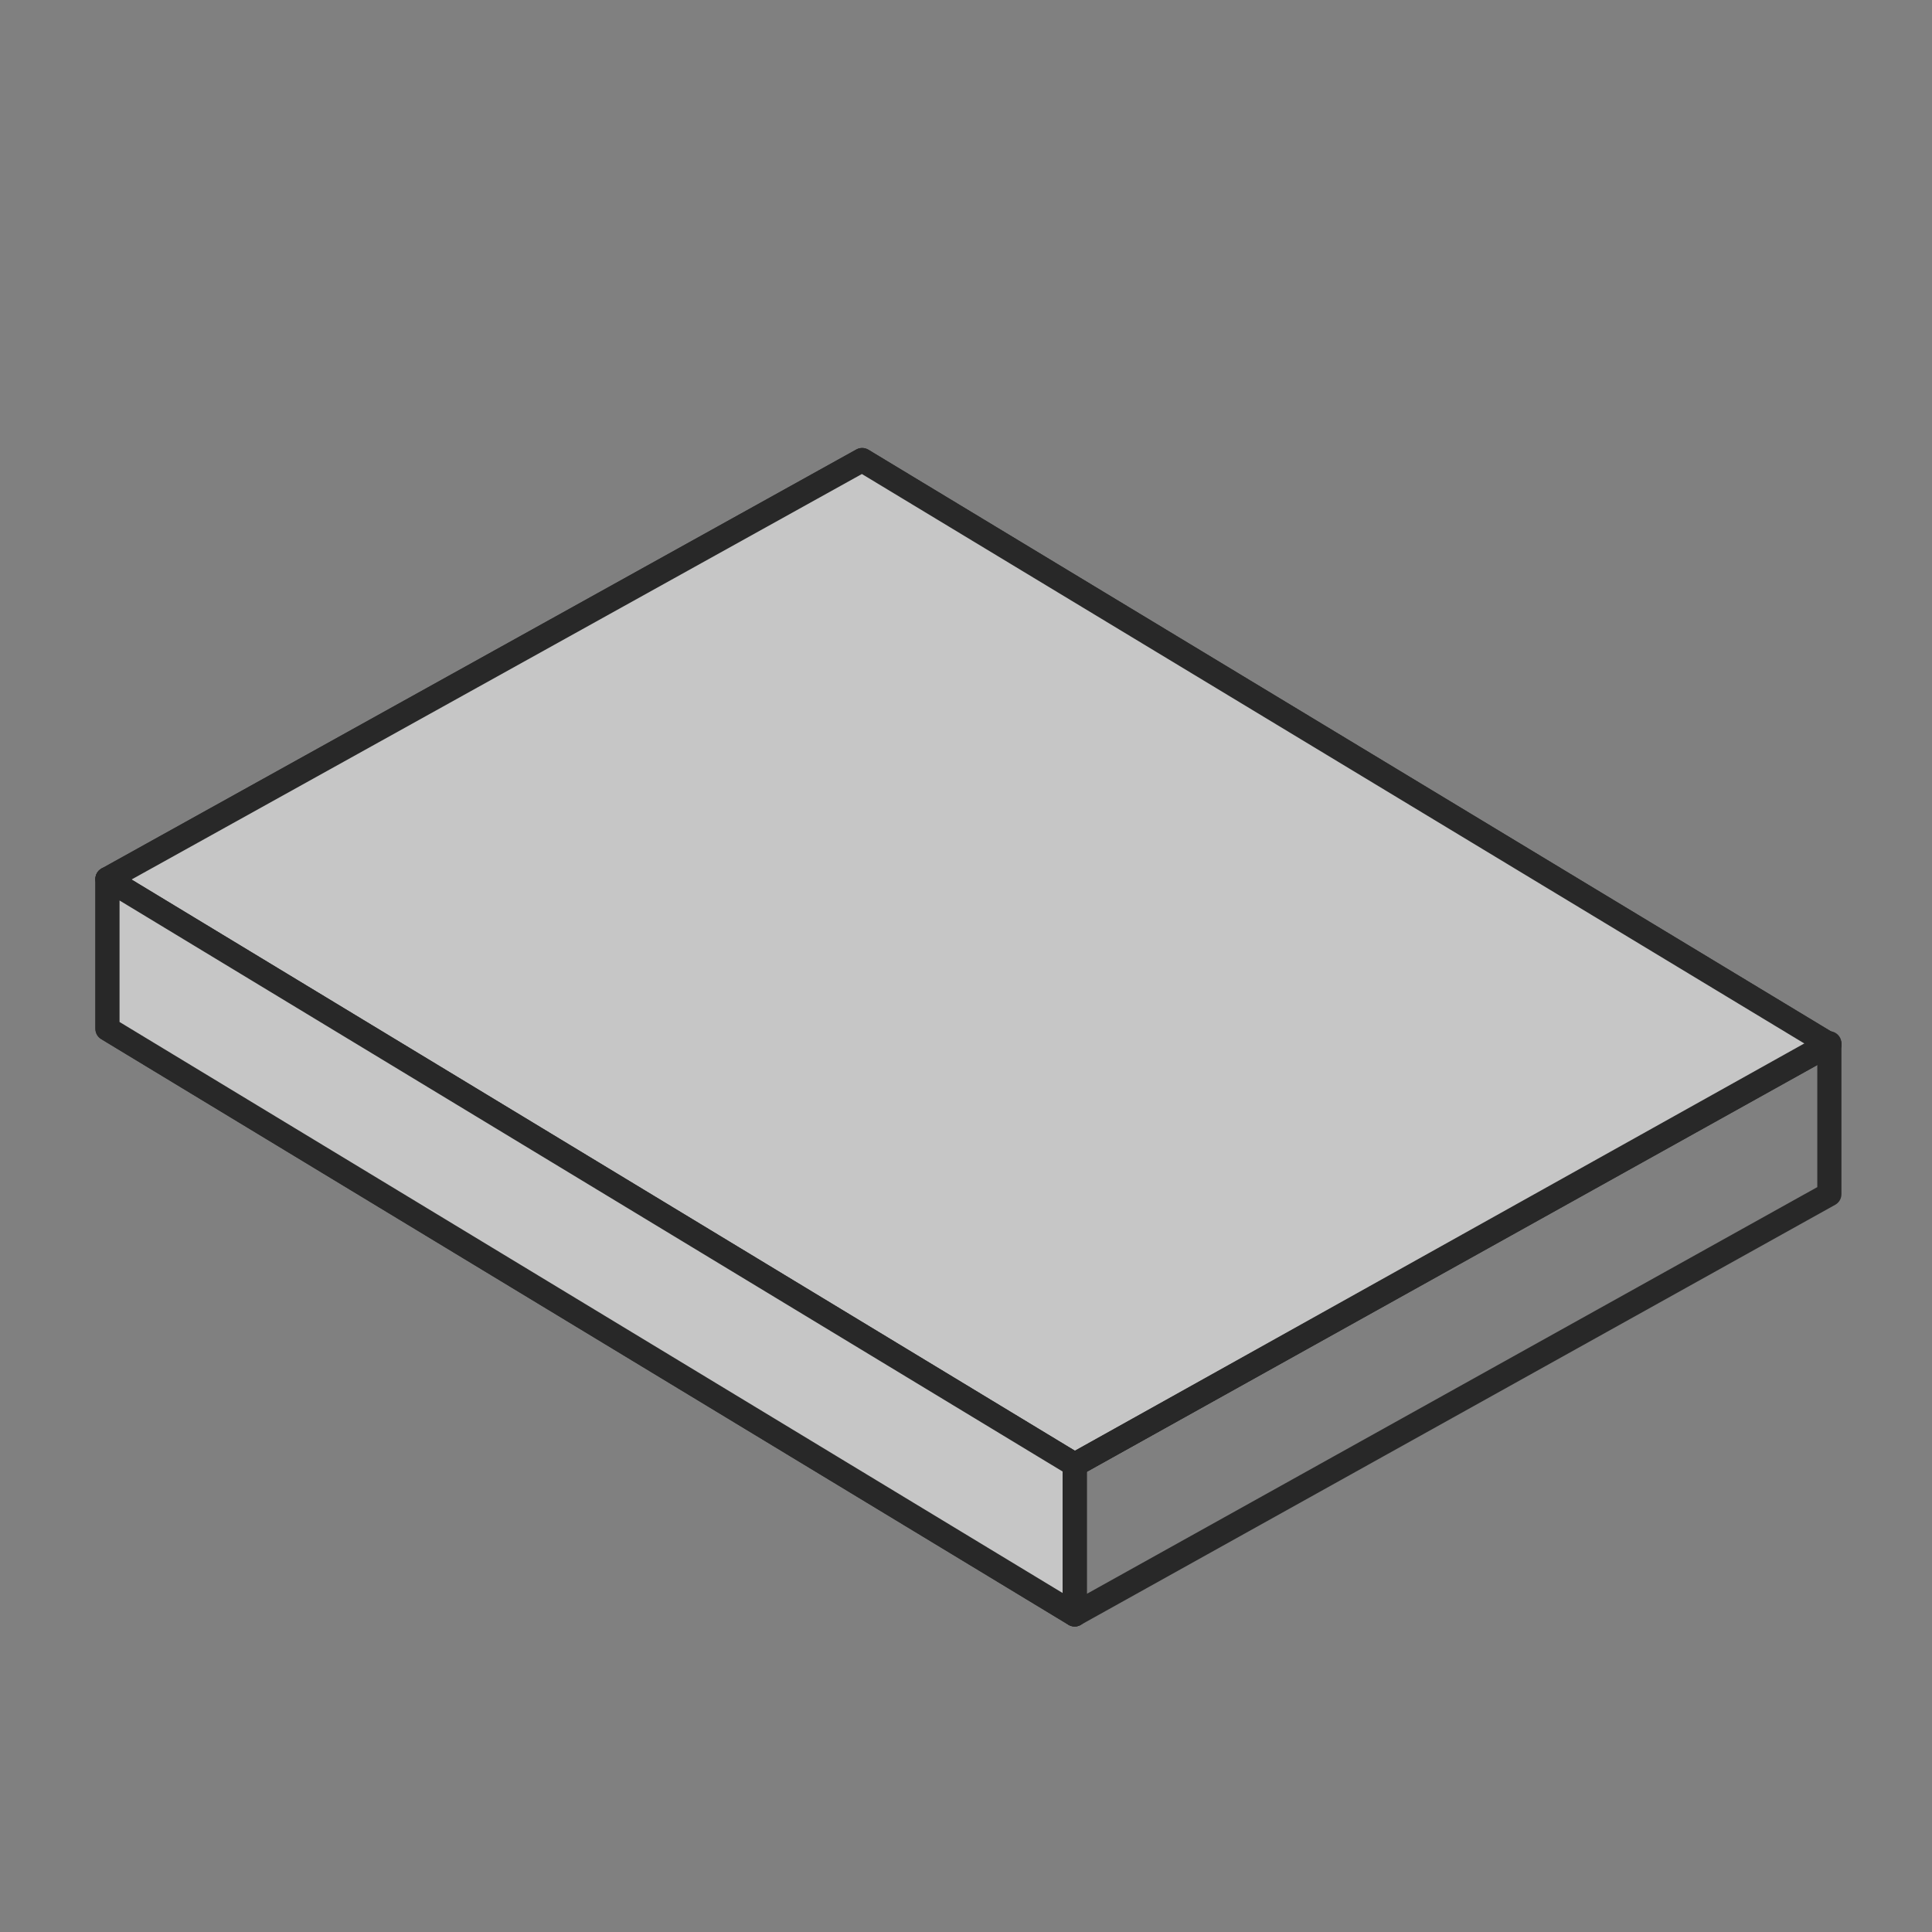
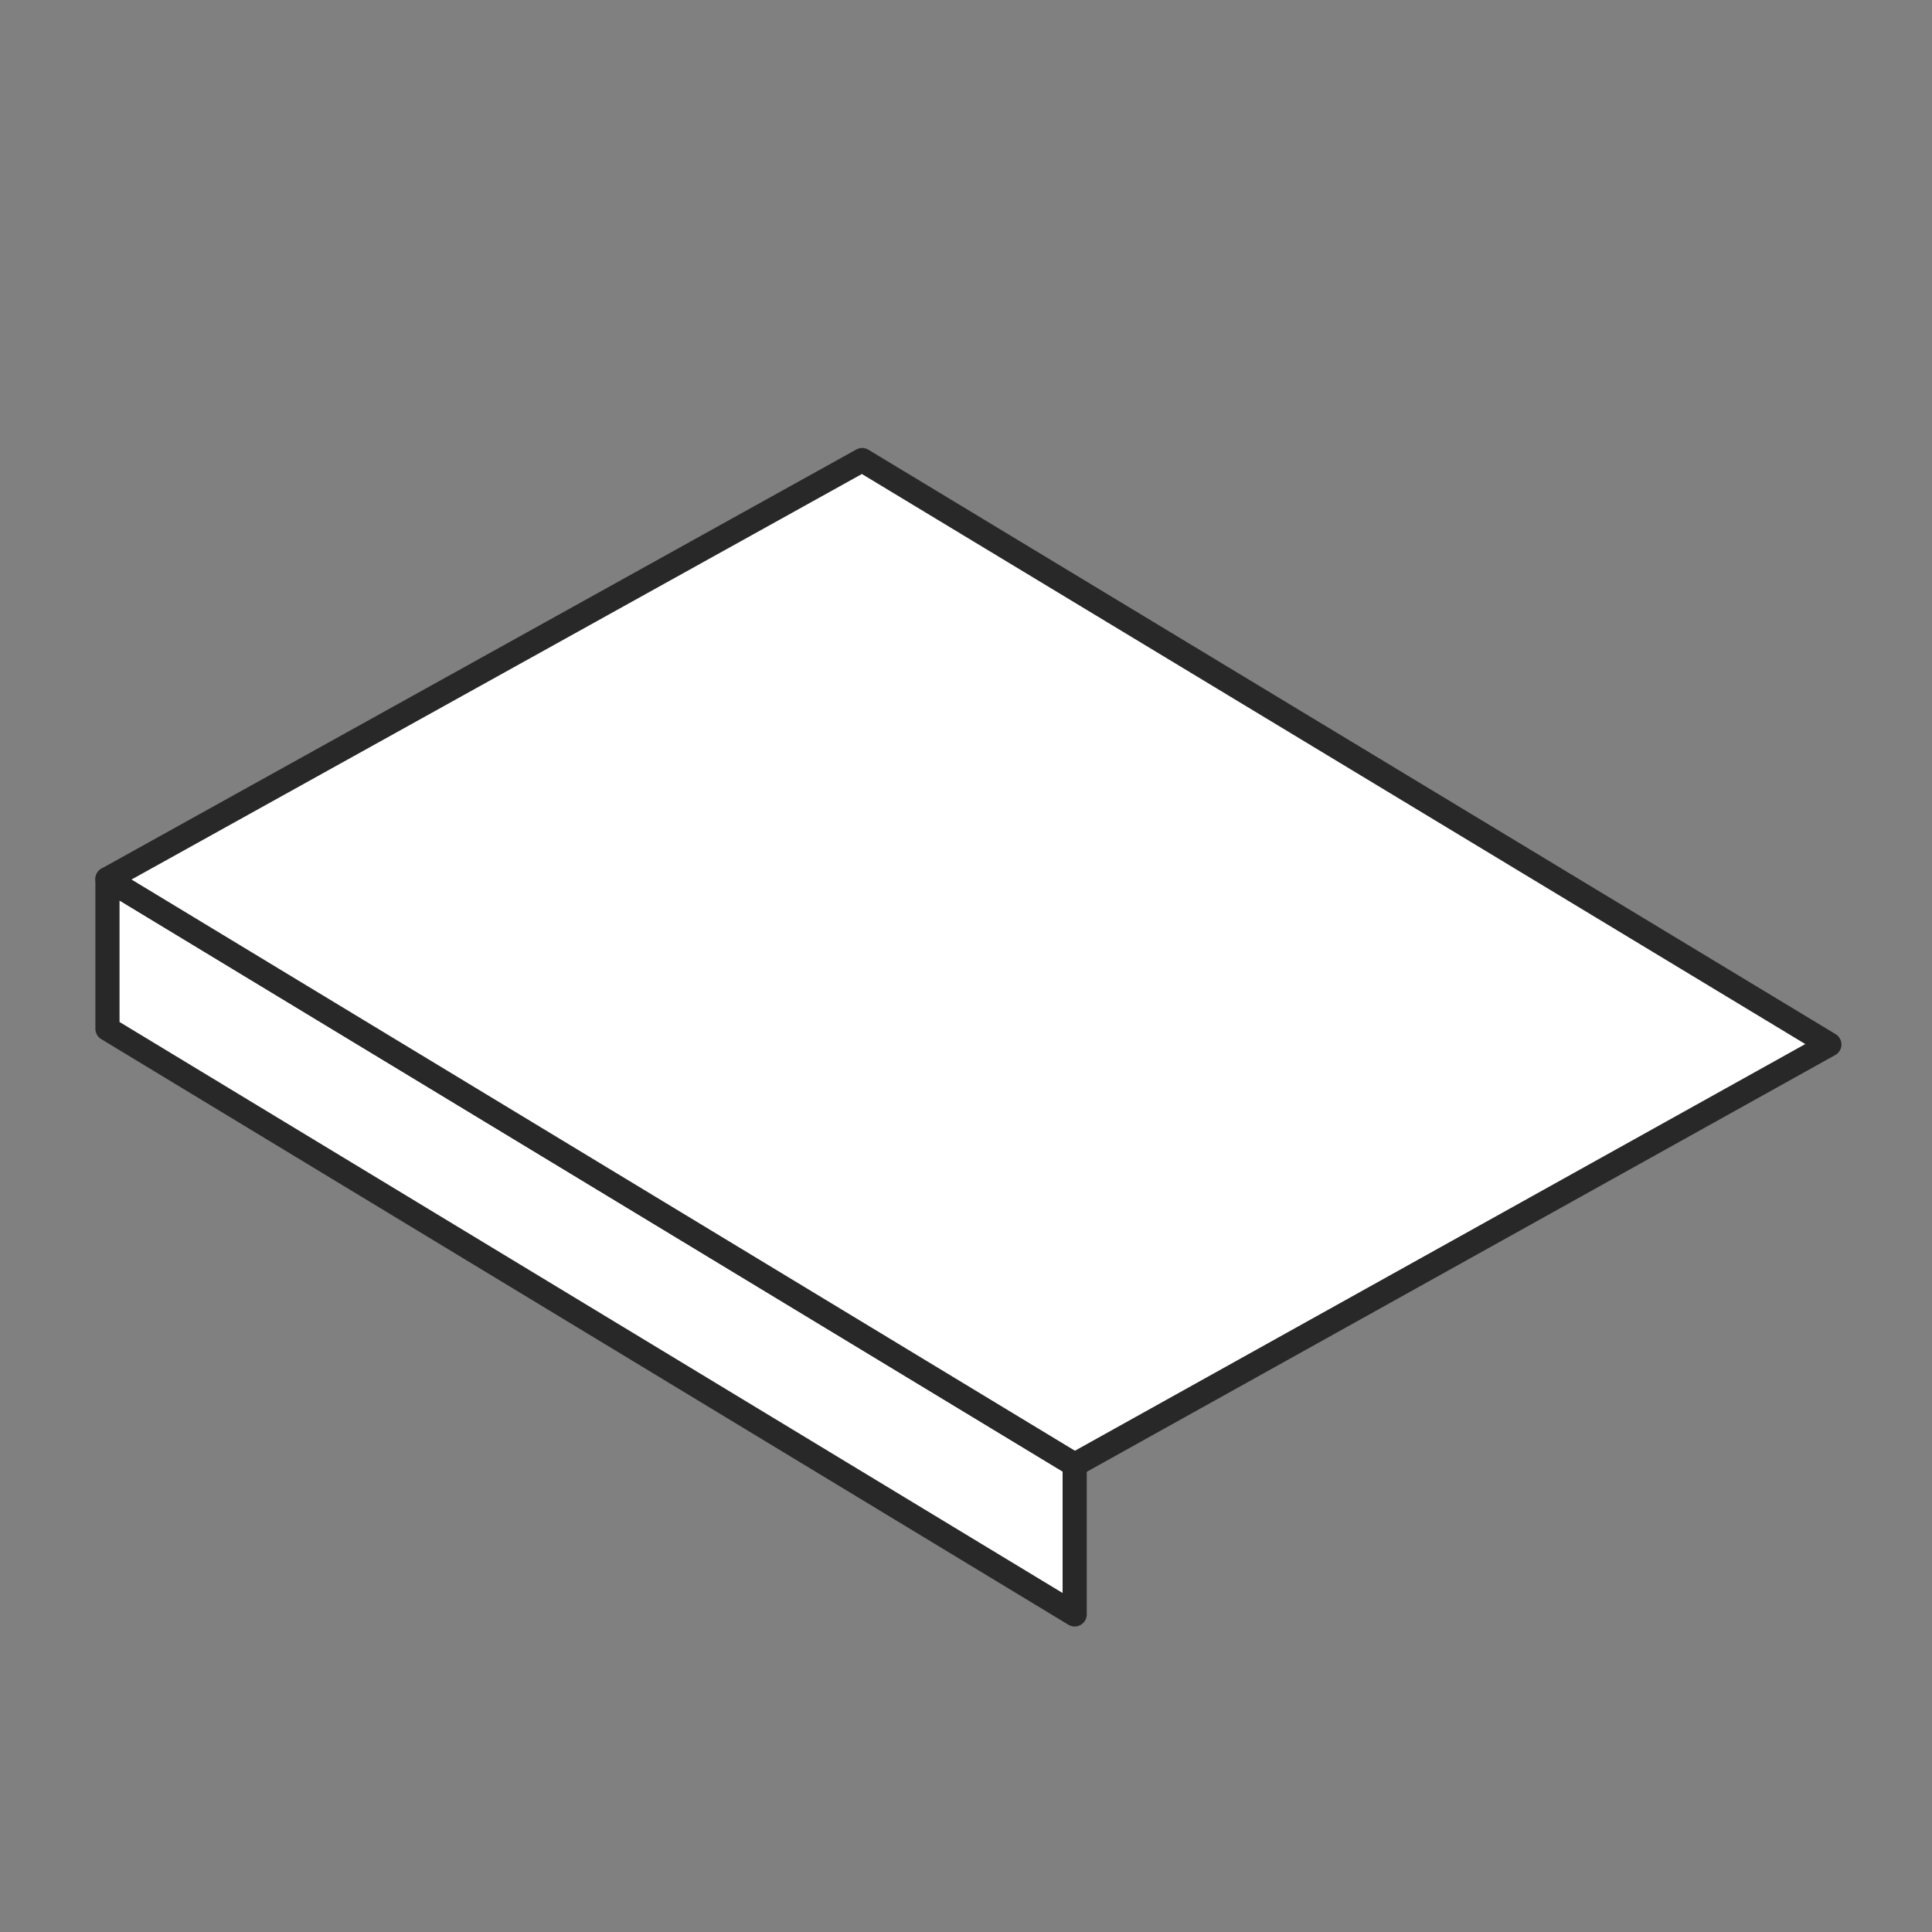
<svg xmlns="http://www.w3.org/2000/svg" version="1.1" id="Ebene_1" x="0px" y="0px" viewBox="0 0 160 160" style="enable-background:new 0 0 160 160;" xml:space="preserve">
  <rect x="0" y="0" width="160" height="160" fill="#808080" stroke="none" />
  <style type="text/css">
	.st0{fill:#FFFFFF;stroke:#282828;stroke-width:2;stroke-linejoin:round;stroke-miterlimit:10;}
	.st1{fill:#C6C6C6;stroke:#282828;stroke-width:2;stroke-linejoin:round;stroke-miterlimit:10;}
	.st2{fill:none;stroke:#282828;stroke-width:2;stroke-linejoin:round;stroke-miterlimit:10;}
</style>
  <polygon class="st0" points="89,121.3 89,133.7 8.9,85.2 8.9,72.8 " />
  <polygon class="st0" points="151.5,86.5 89,121.3 8.9,72.8 71.4,38.1 " />
-   <polygon class="st1" points="151.5,86.5 89,121.3 8.9,72.8 71.4,38.1 " />
-   <polygon class="st1" points="89,121.3 89,133.7 8.9,85.2 8.9,72.8 " />
-   <polygon class="st2" points="151.5,86.4 89,121.3 89,133.7 151.5,98.9 " />
</svg>